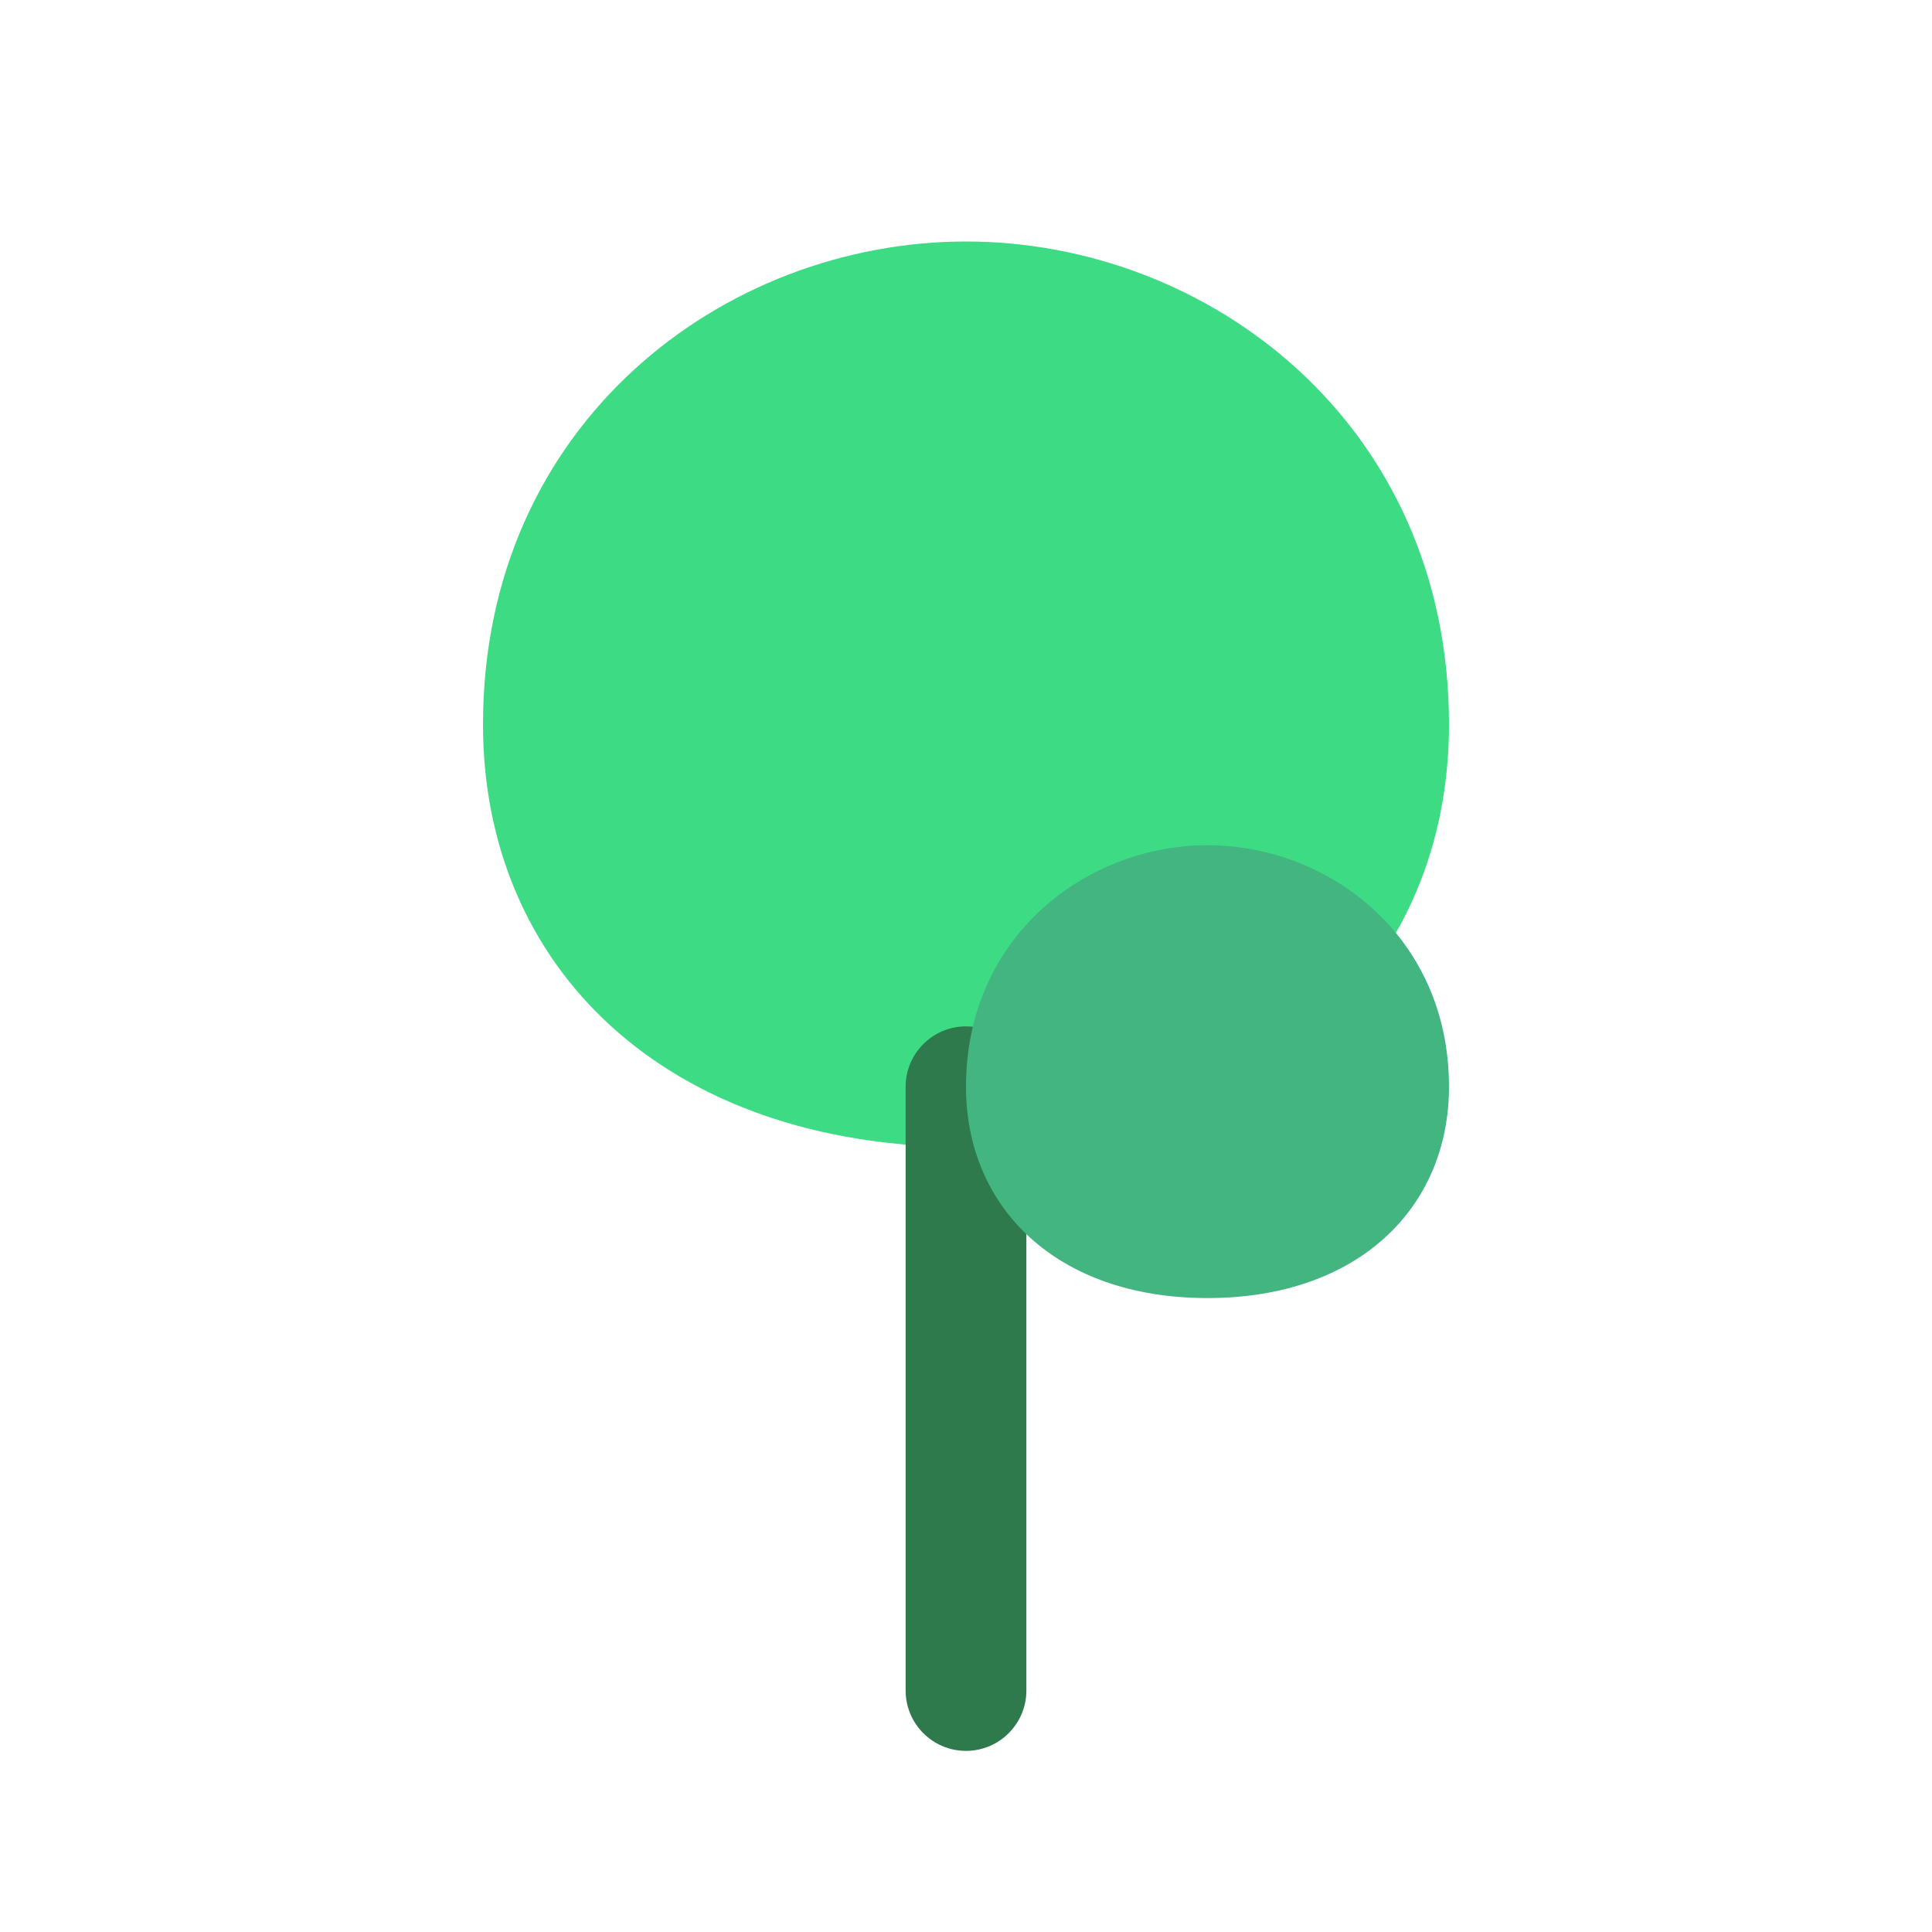
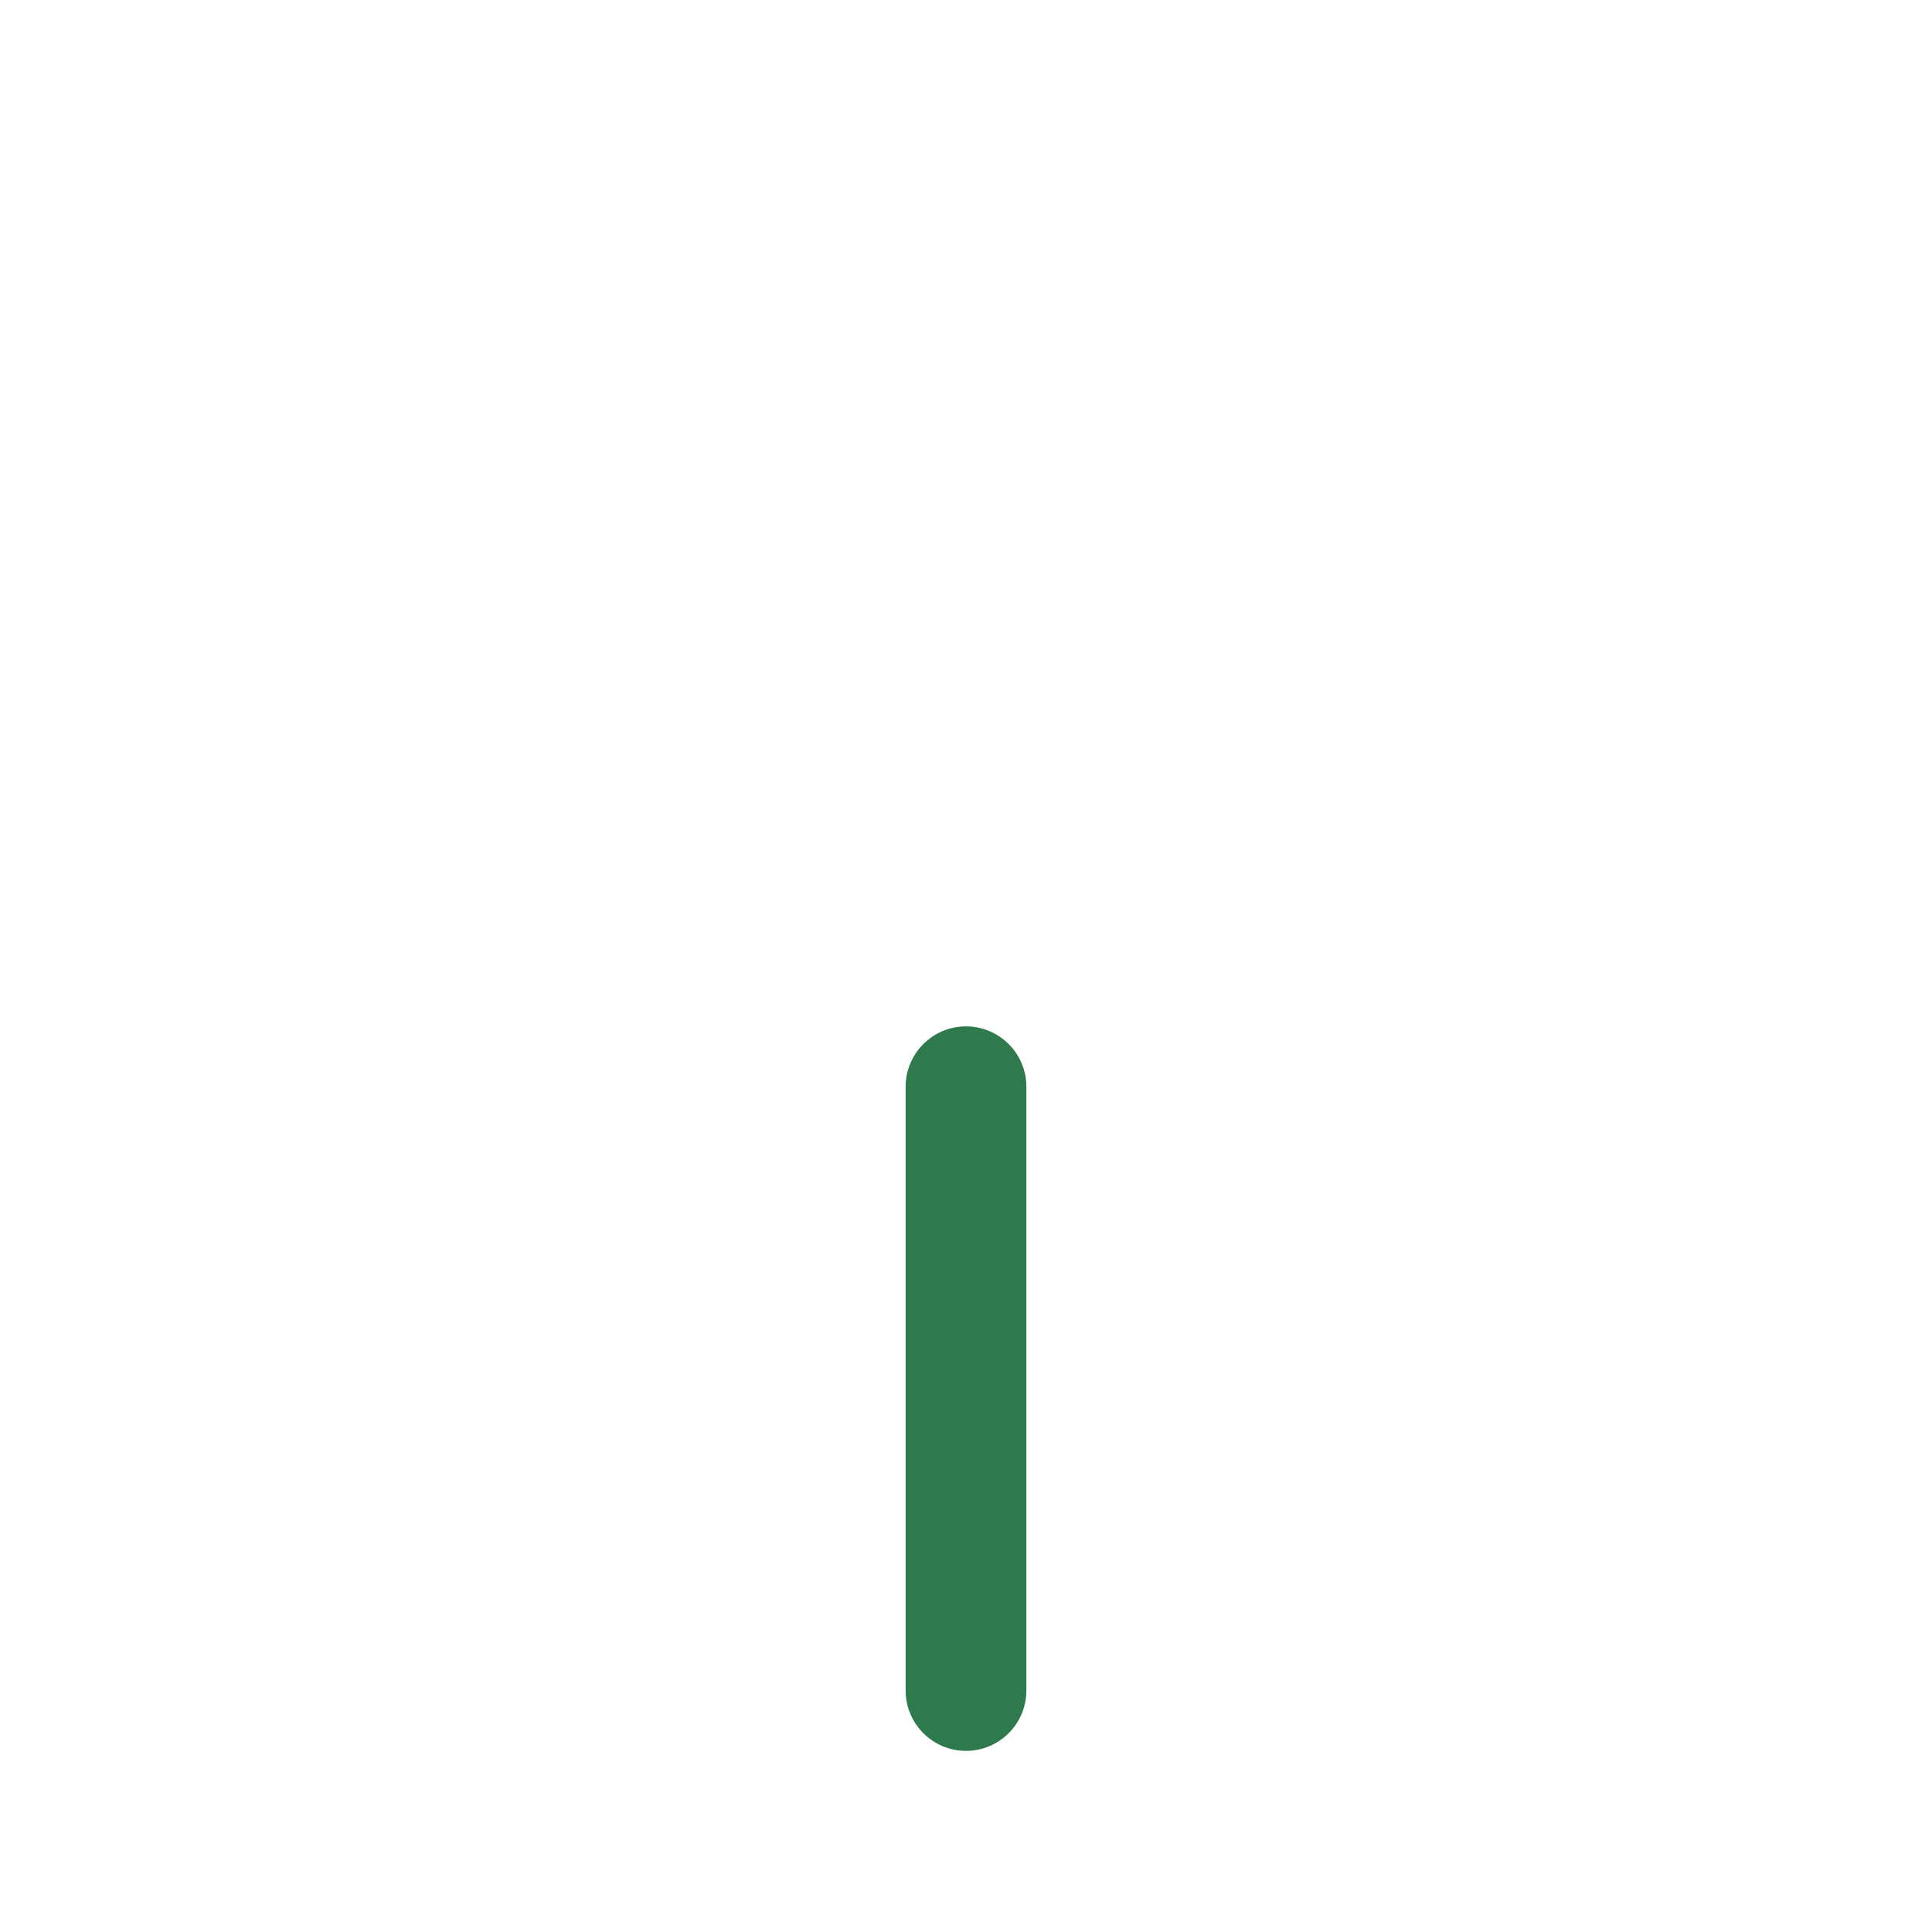
<svg xmlns="http://www.w3.org/2000/svg" width="32" height="32" viewBox="0 0 32 32" fill="none">
-   <path d="M16 4C20 4 24 7 24 12C24 16 21 19 16 19C11 19 8 16 8 12C8 7 12 4 16 4Z" fill="#3DDC84" />
  <path d="M15 18L15 28C15 28.552 15.448 29 16 29C16.552 29 17 28.552 17 28L17 18C17 17.448 16.552 17 16 17C15.448 17 15 17.448 15 18Z" fill="#2F7A4D" />
-   <path d="M20 14C22 14 24 15.5 24 18C24 20 22.5 21.5 20 21.5C17.5 21.5 16 20 16 18C16 15.5 18 14 20 14Z" fill="#43B581" />
</svg>